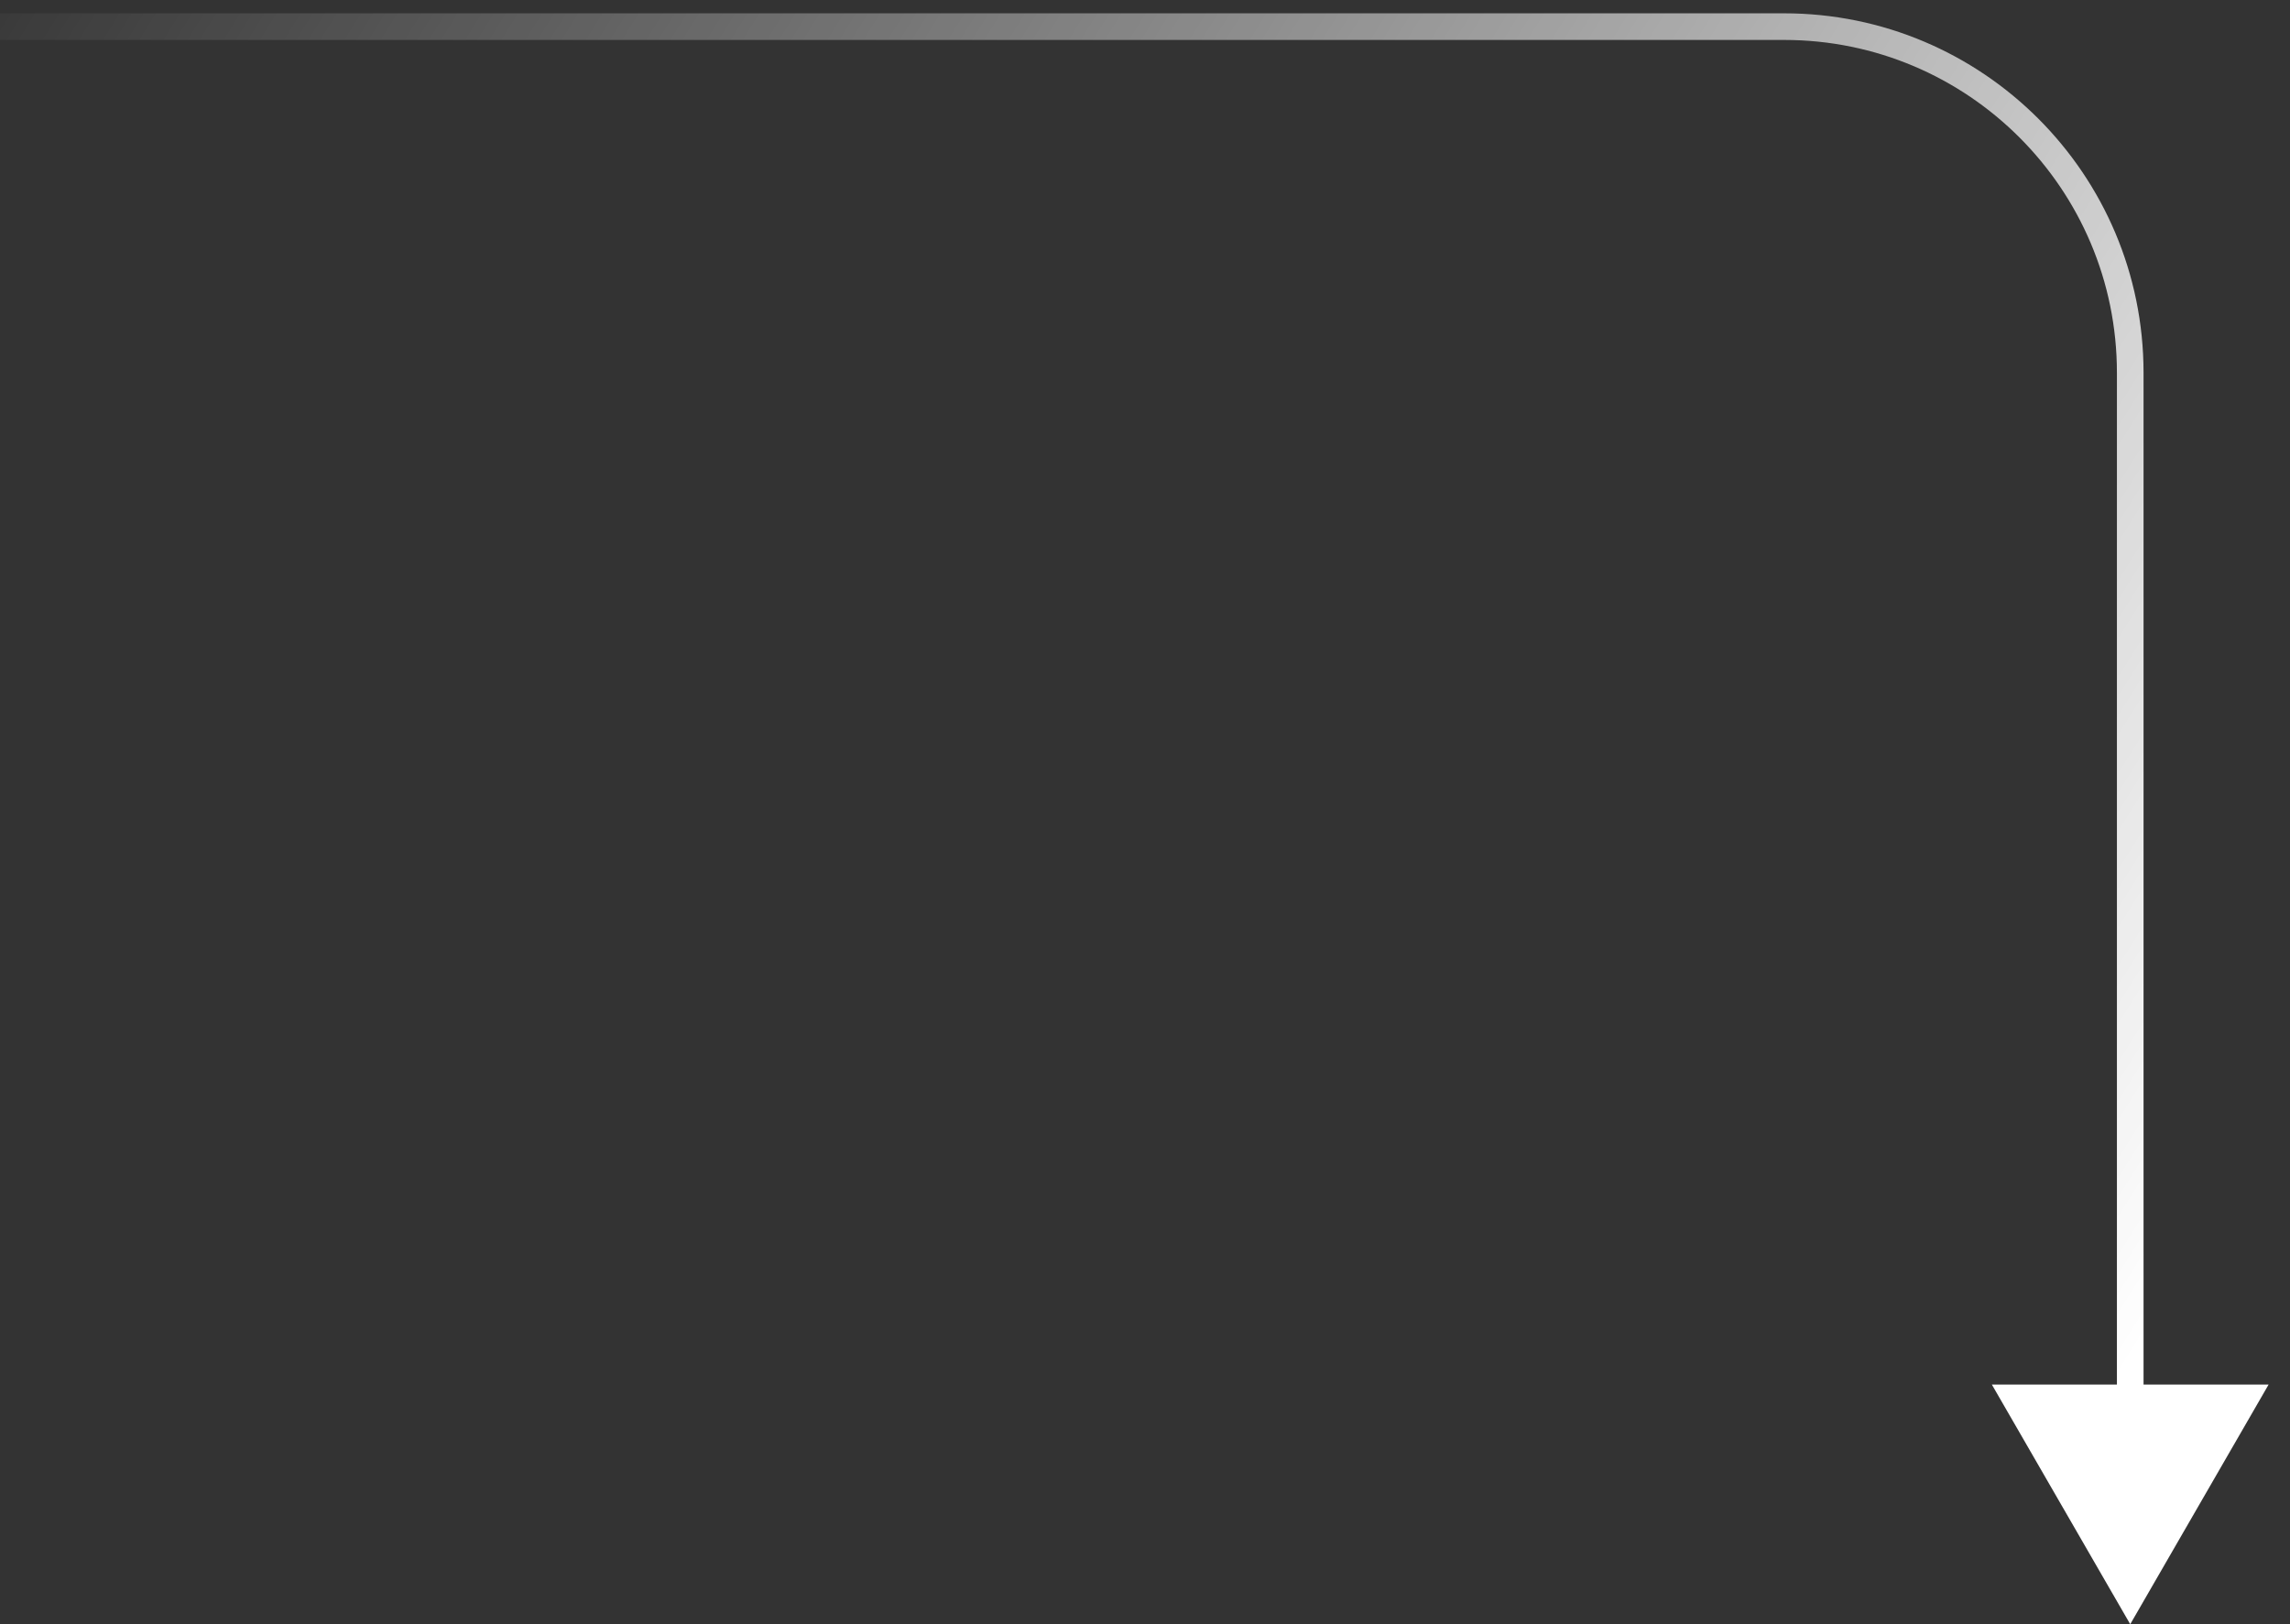
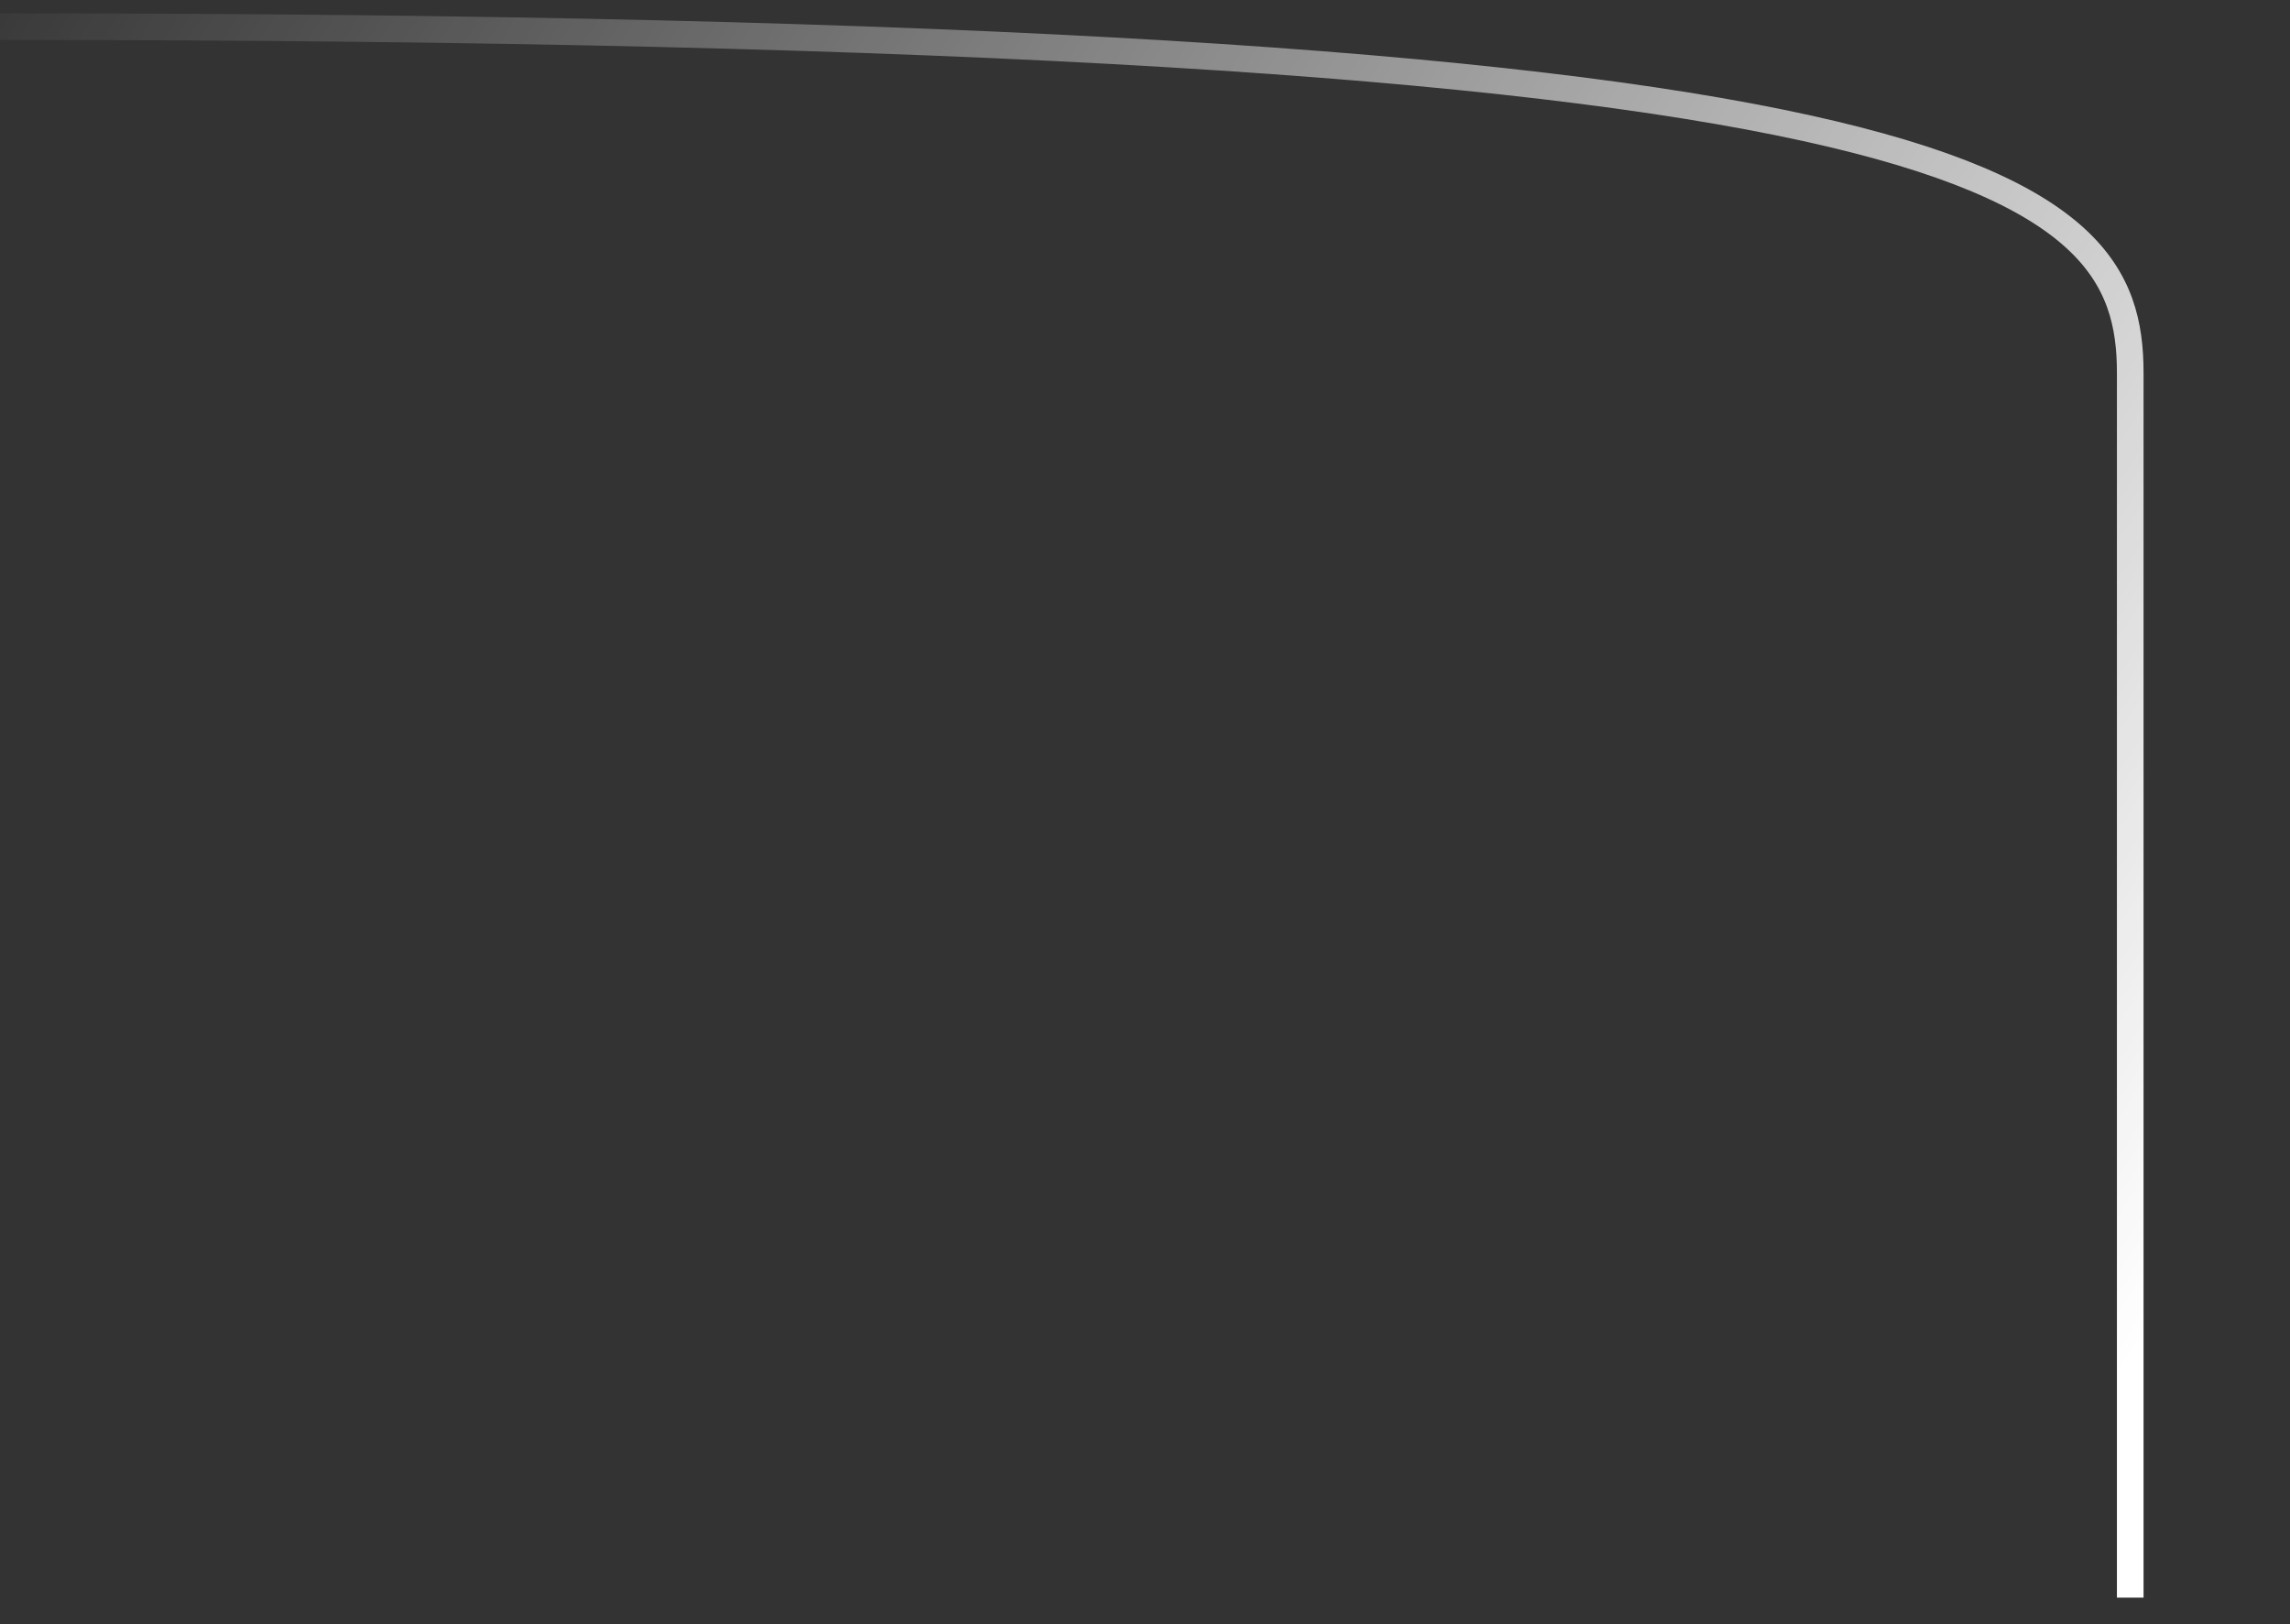
<svg xmlns="http://www.w3.org/2000/svg" width="86" height="61" viewBox="0 0 86 61" fill="none">
  <rect x="0" y="0" width="86" height="61" fill="#333333" stroke="none" />
-   <path d="M0 1H67C74.18 1 80 6.82 80 14V60" stroke="url(#paint0_linear_2007_1203)" />
-   <path d="M80 61L74.804 52L85.196 52L80 61Z" fill="white" />
+   <path d="M0 1C74.18 1 80 6.82 80 14V60" stroke="url(#paint0_linear_2007_1203)" />
  <defs>
    <linearGradient id="paint0_linear_2007_1203" x1="81" y1="49.5" x2="-2" y2="-2.5" gradientUnits="userSpaceOnUse">
      <stop stop-color="white" />
      <stop offset="1" stop-color="white" stop-opacity="0" />
    </linearGradient>
  </defs>
</svg>